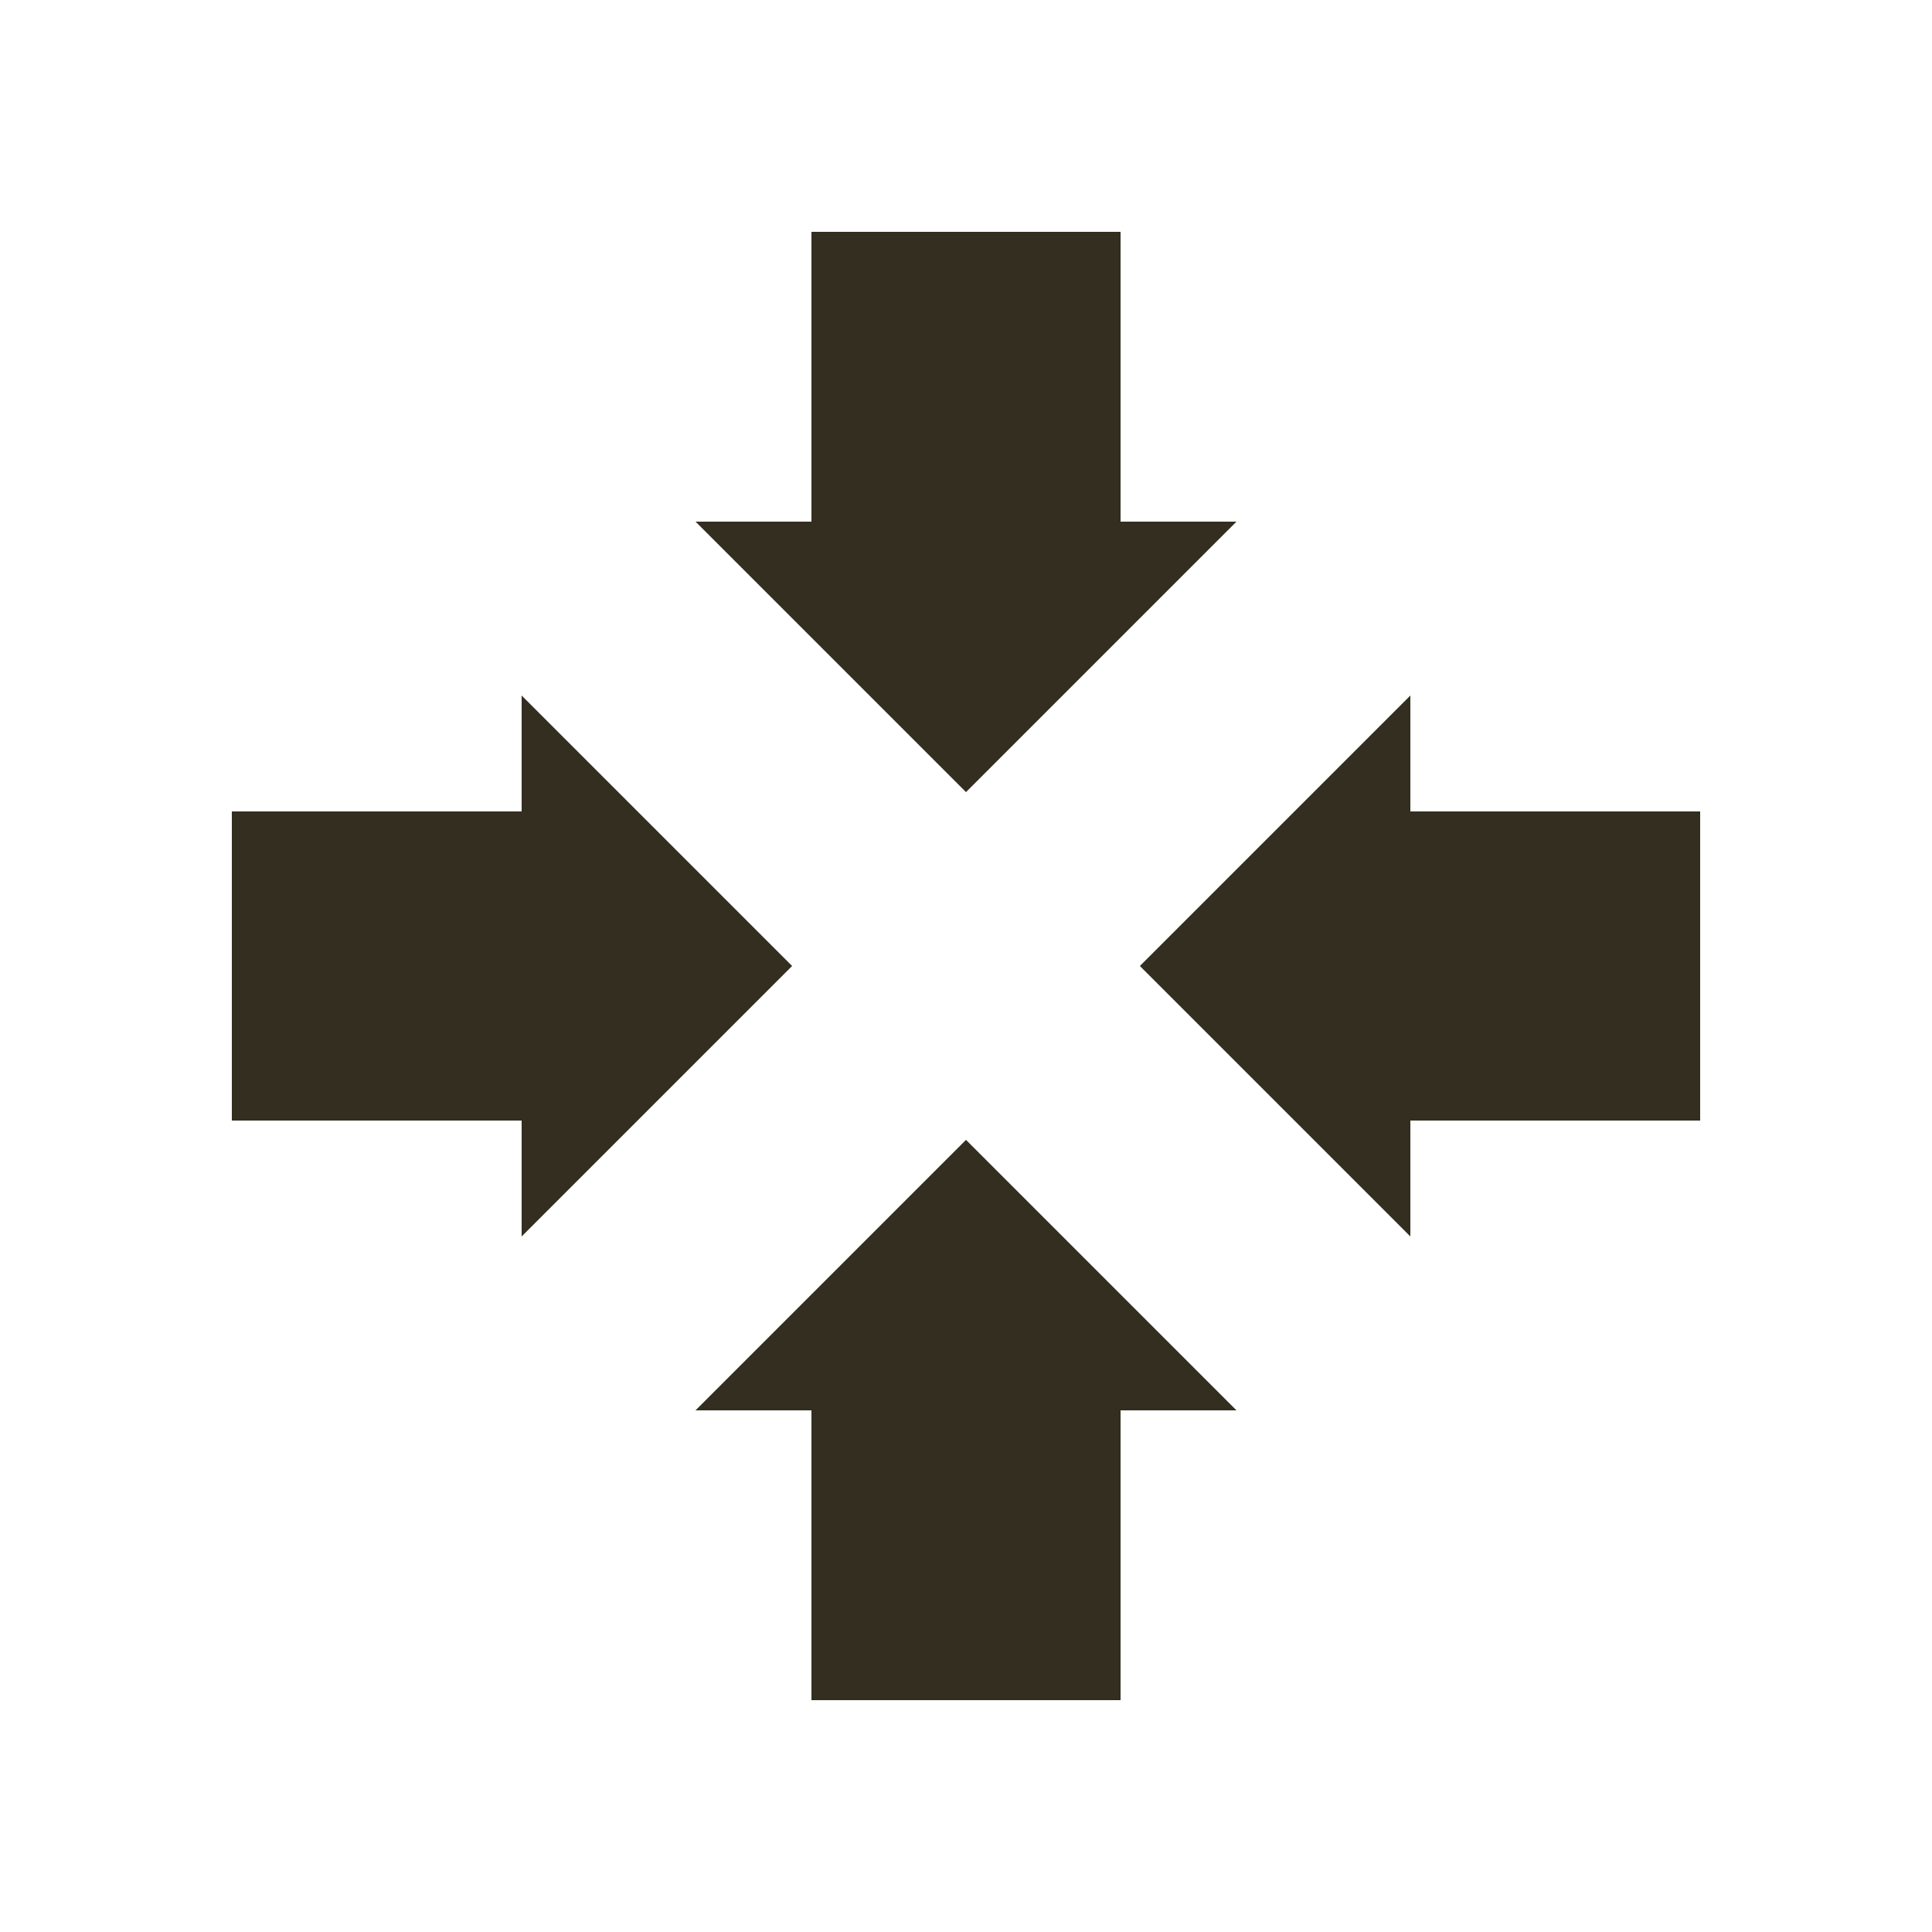
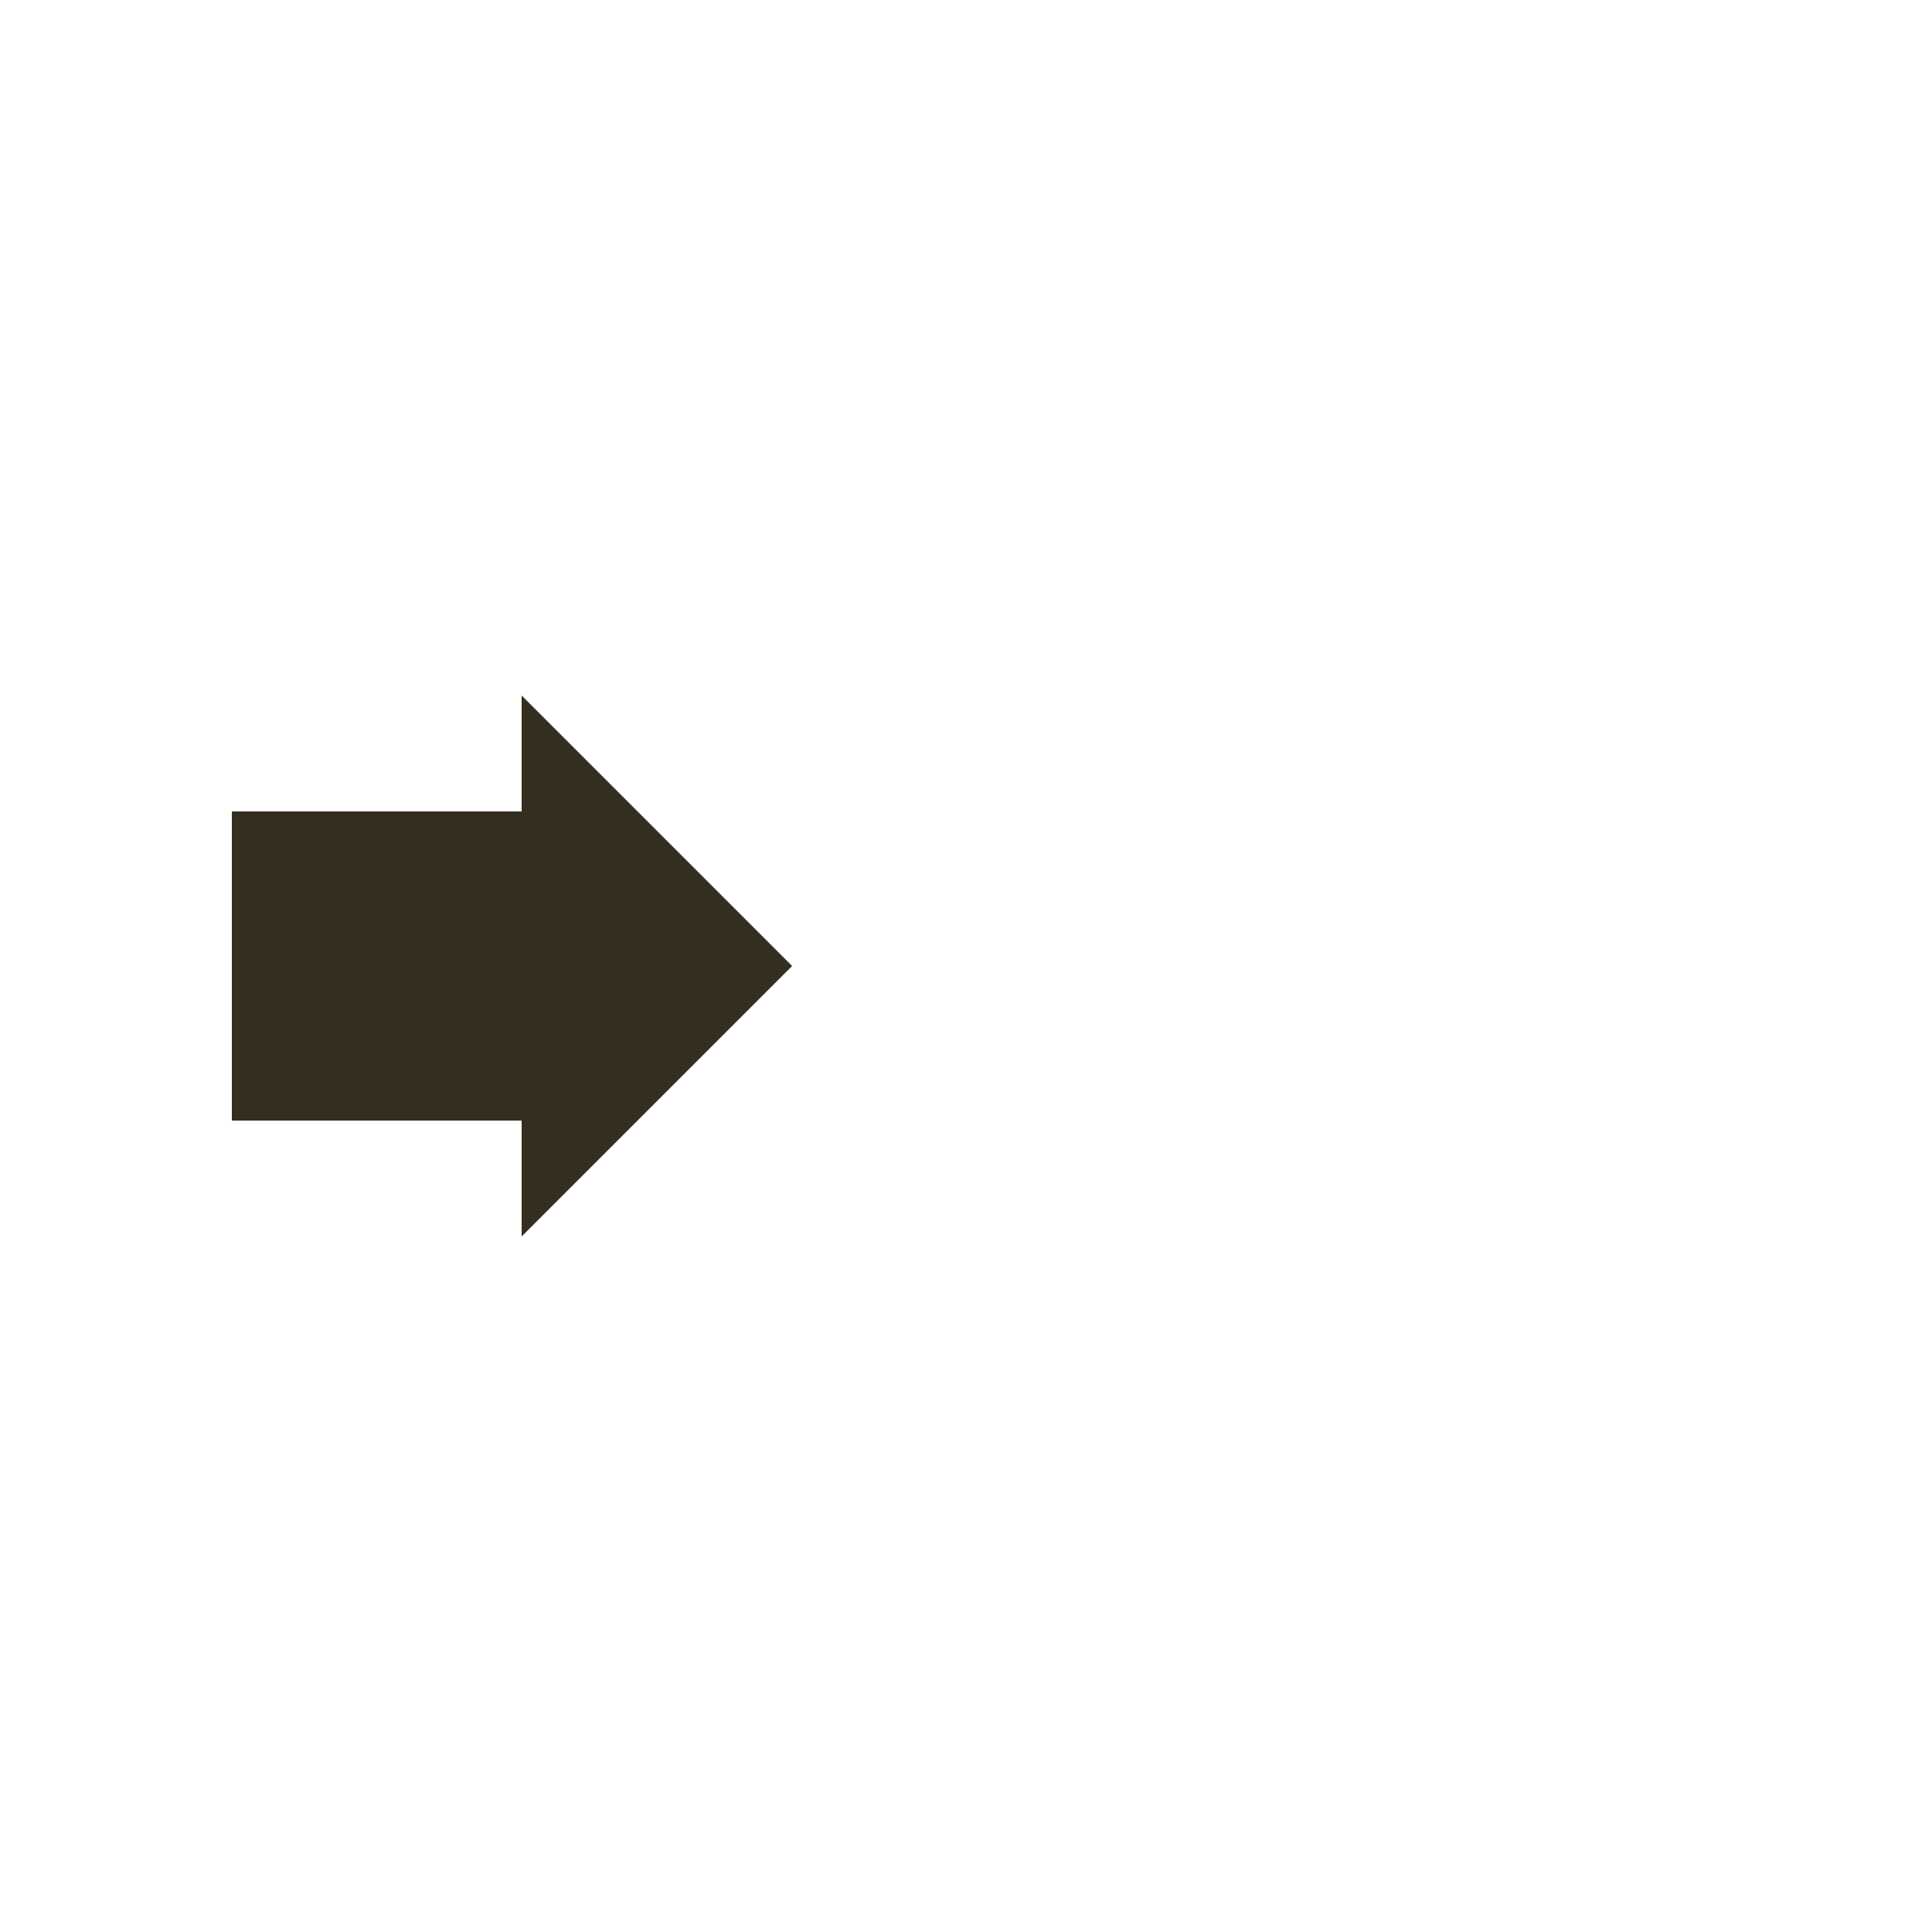
<svg xmlns="http://www.w3.org/2000/svg" viewBox="0 0 100 100">
  <defs>
    <style>.cls-1{fill:#332e20;}</style>
  </defs>
  <g id="icons">
    <polygon class="cls-1" points="27 58.4 27 64 41 50 27 36 27 41.6 27 42 12 42 12 58 27 58 27 58.4" />
-     <polygon class="cls-1" points="73 41.6 73 36 59 50 73 64 73 58.4 73 58 88 58 88 42 73 42 73 41.6" />
-     <polygon class="cls-1" points="58.4 73 64 73 50 59 36 73 41.6 73 42 73 42 88 58 88 58 73 58.4 73" />
-     <polygon class="cls-1" points="41.6 27 36 27 50 41 64 27 58.4 27 58 27 58 12 42 12 42 27 41.6 27" />
  </g>
</svg>